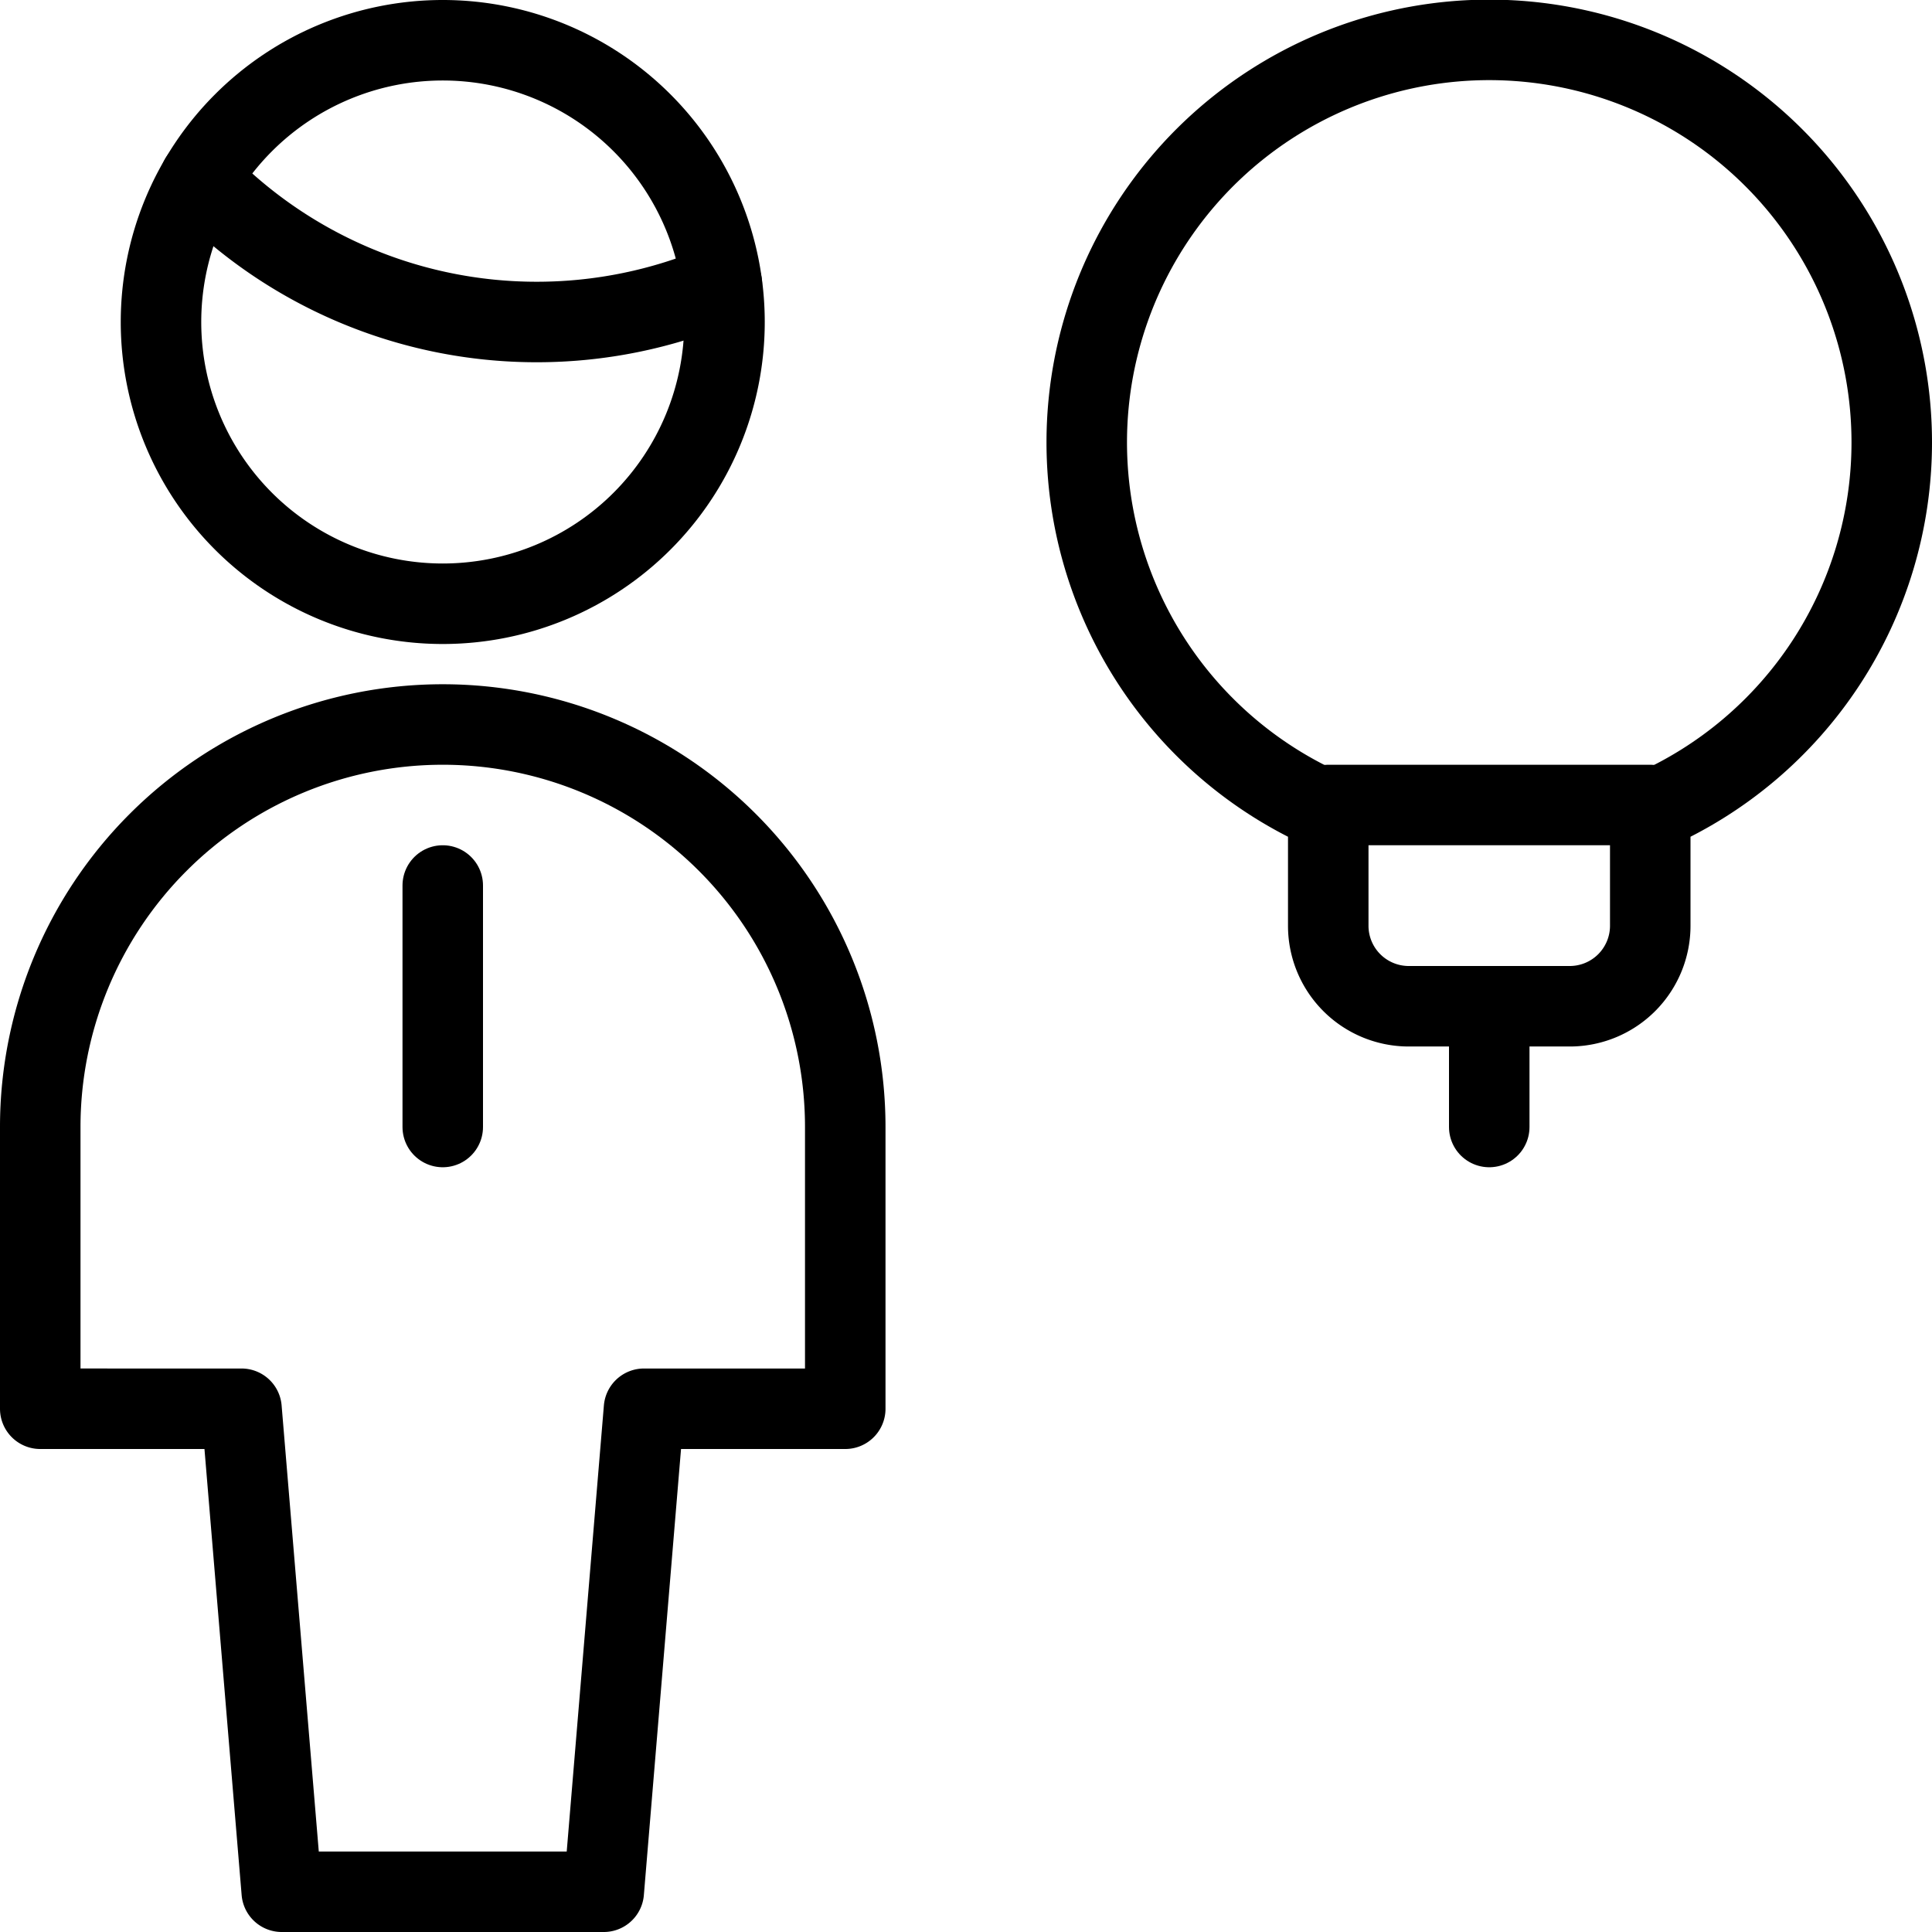
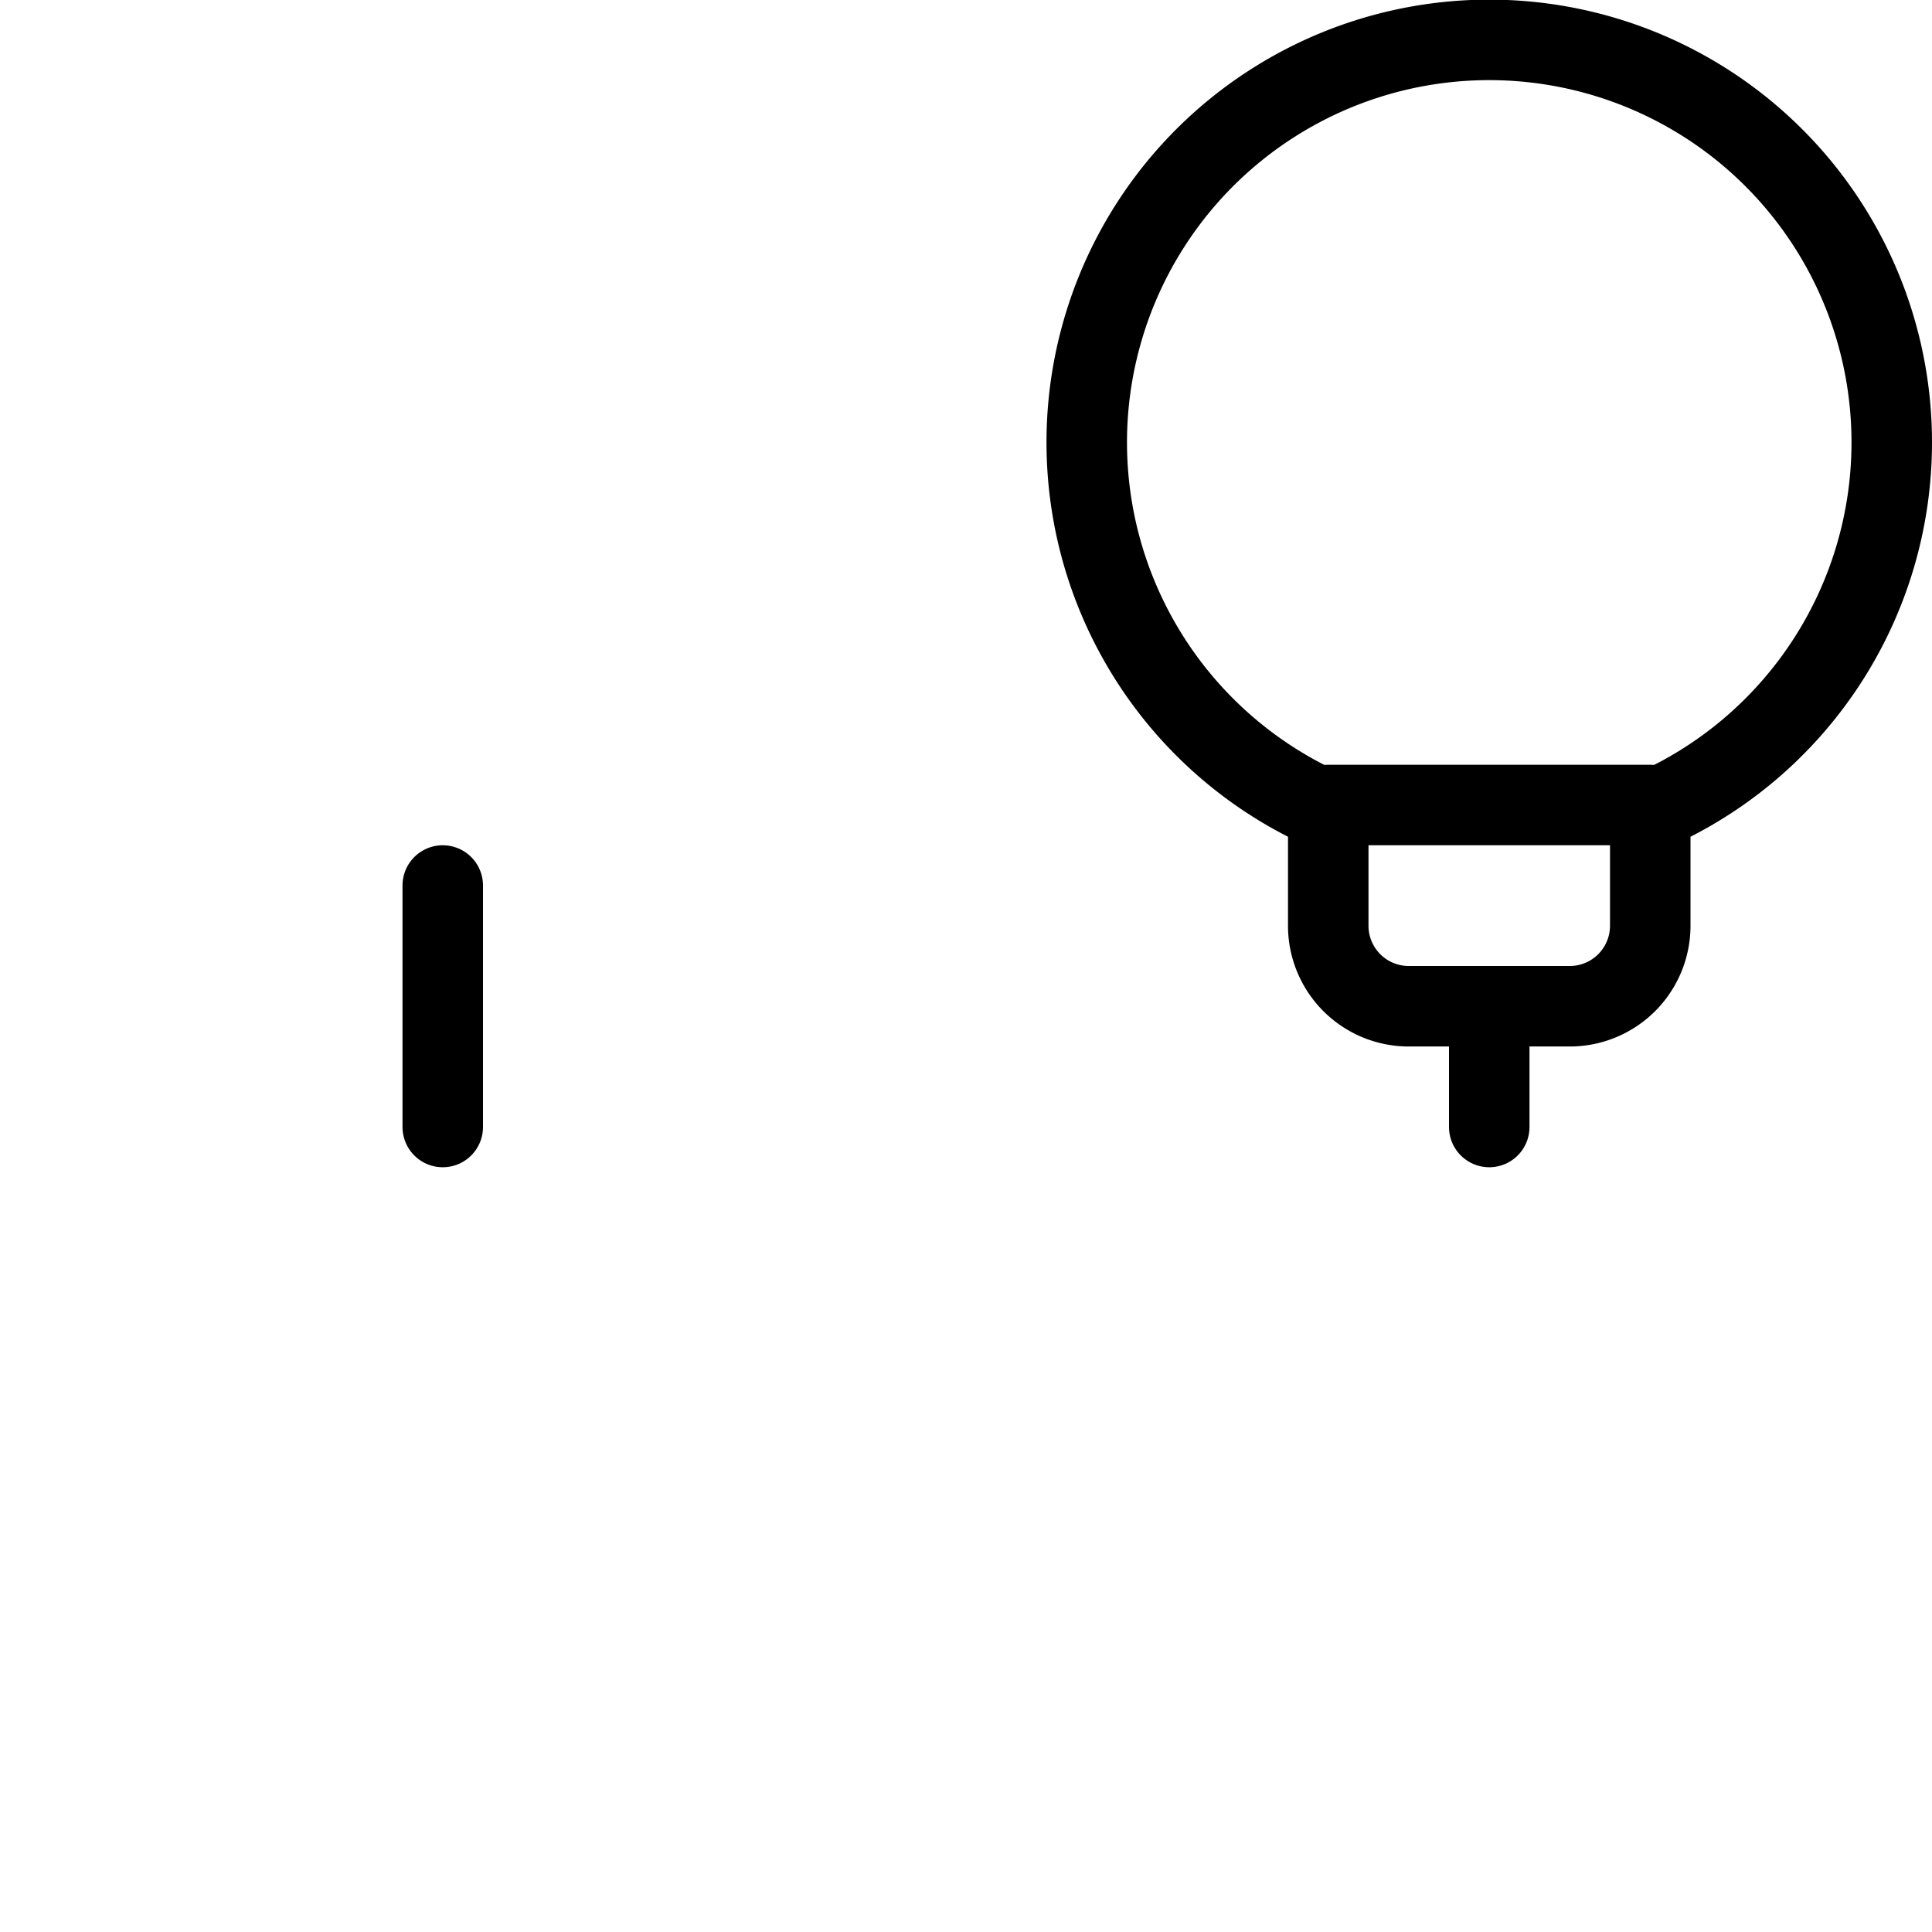
<svg xmlns="http://www.w3.org/2000/svg" viewBox="0 0 24 24">
  <g transform="matrix(1,0,0,1,0,0)">
    <path d="M23.5,5.5a5,5,0,1,0-7,4.578V11.5a1,1,0,0,0,1,1h2a1,1,0,0,0,1-1V10.078A5,5,0,0,0,23.5,5.5Z" fill="none" stroke="#000000" stroke-linecap="round" stroke-linejoin="round" />
    <path d="M16.5 10L20.5 10" fill="none" stroke="#000000" stroke-linecap="round" stroke-linejoin="round" />
    <path d="M18.5 12.5L18.5 14" fill="none" stroke="#000000" stroke-linecap="round" stroke-linejoin="round" />
    <path d="M5.5 11L5.5 14" fill="none" stroke="#000000" stroke-linecap="round" stroke-linejoin="round" />
-     <path d="M7.5,23.5l.5-6h2.5V14a5,5,0,0,0-10,0v3.5H3l.5,6Z" fill="none" stroke="#000000" stroke-linecap="round" stroke-linejoin="round" />
-     <path d="M2.484,2.223A5.809,5.809,0,0,0,6.667,4a5.822,5.822,0,0,0,2.3-.473" fill="none" stroke="#000000" stroke-linecap="round" stroke-linejoin="round" />
-     <path d="M2.000 4.000 A3.500 3.500 0 1 0 9.000 4.000 A3.500 3.500 0 1 0 2.000 4.000 Z" fill="none" stroke="#000000" stroke-linecap="round" stroke-linejoin="round" />
  </g>
</svg>